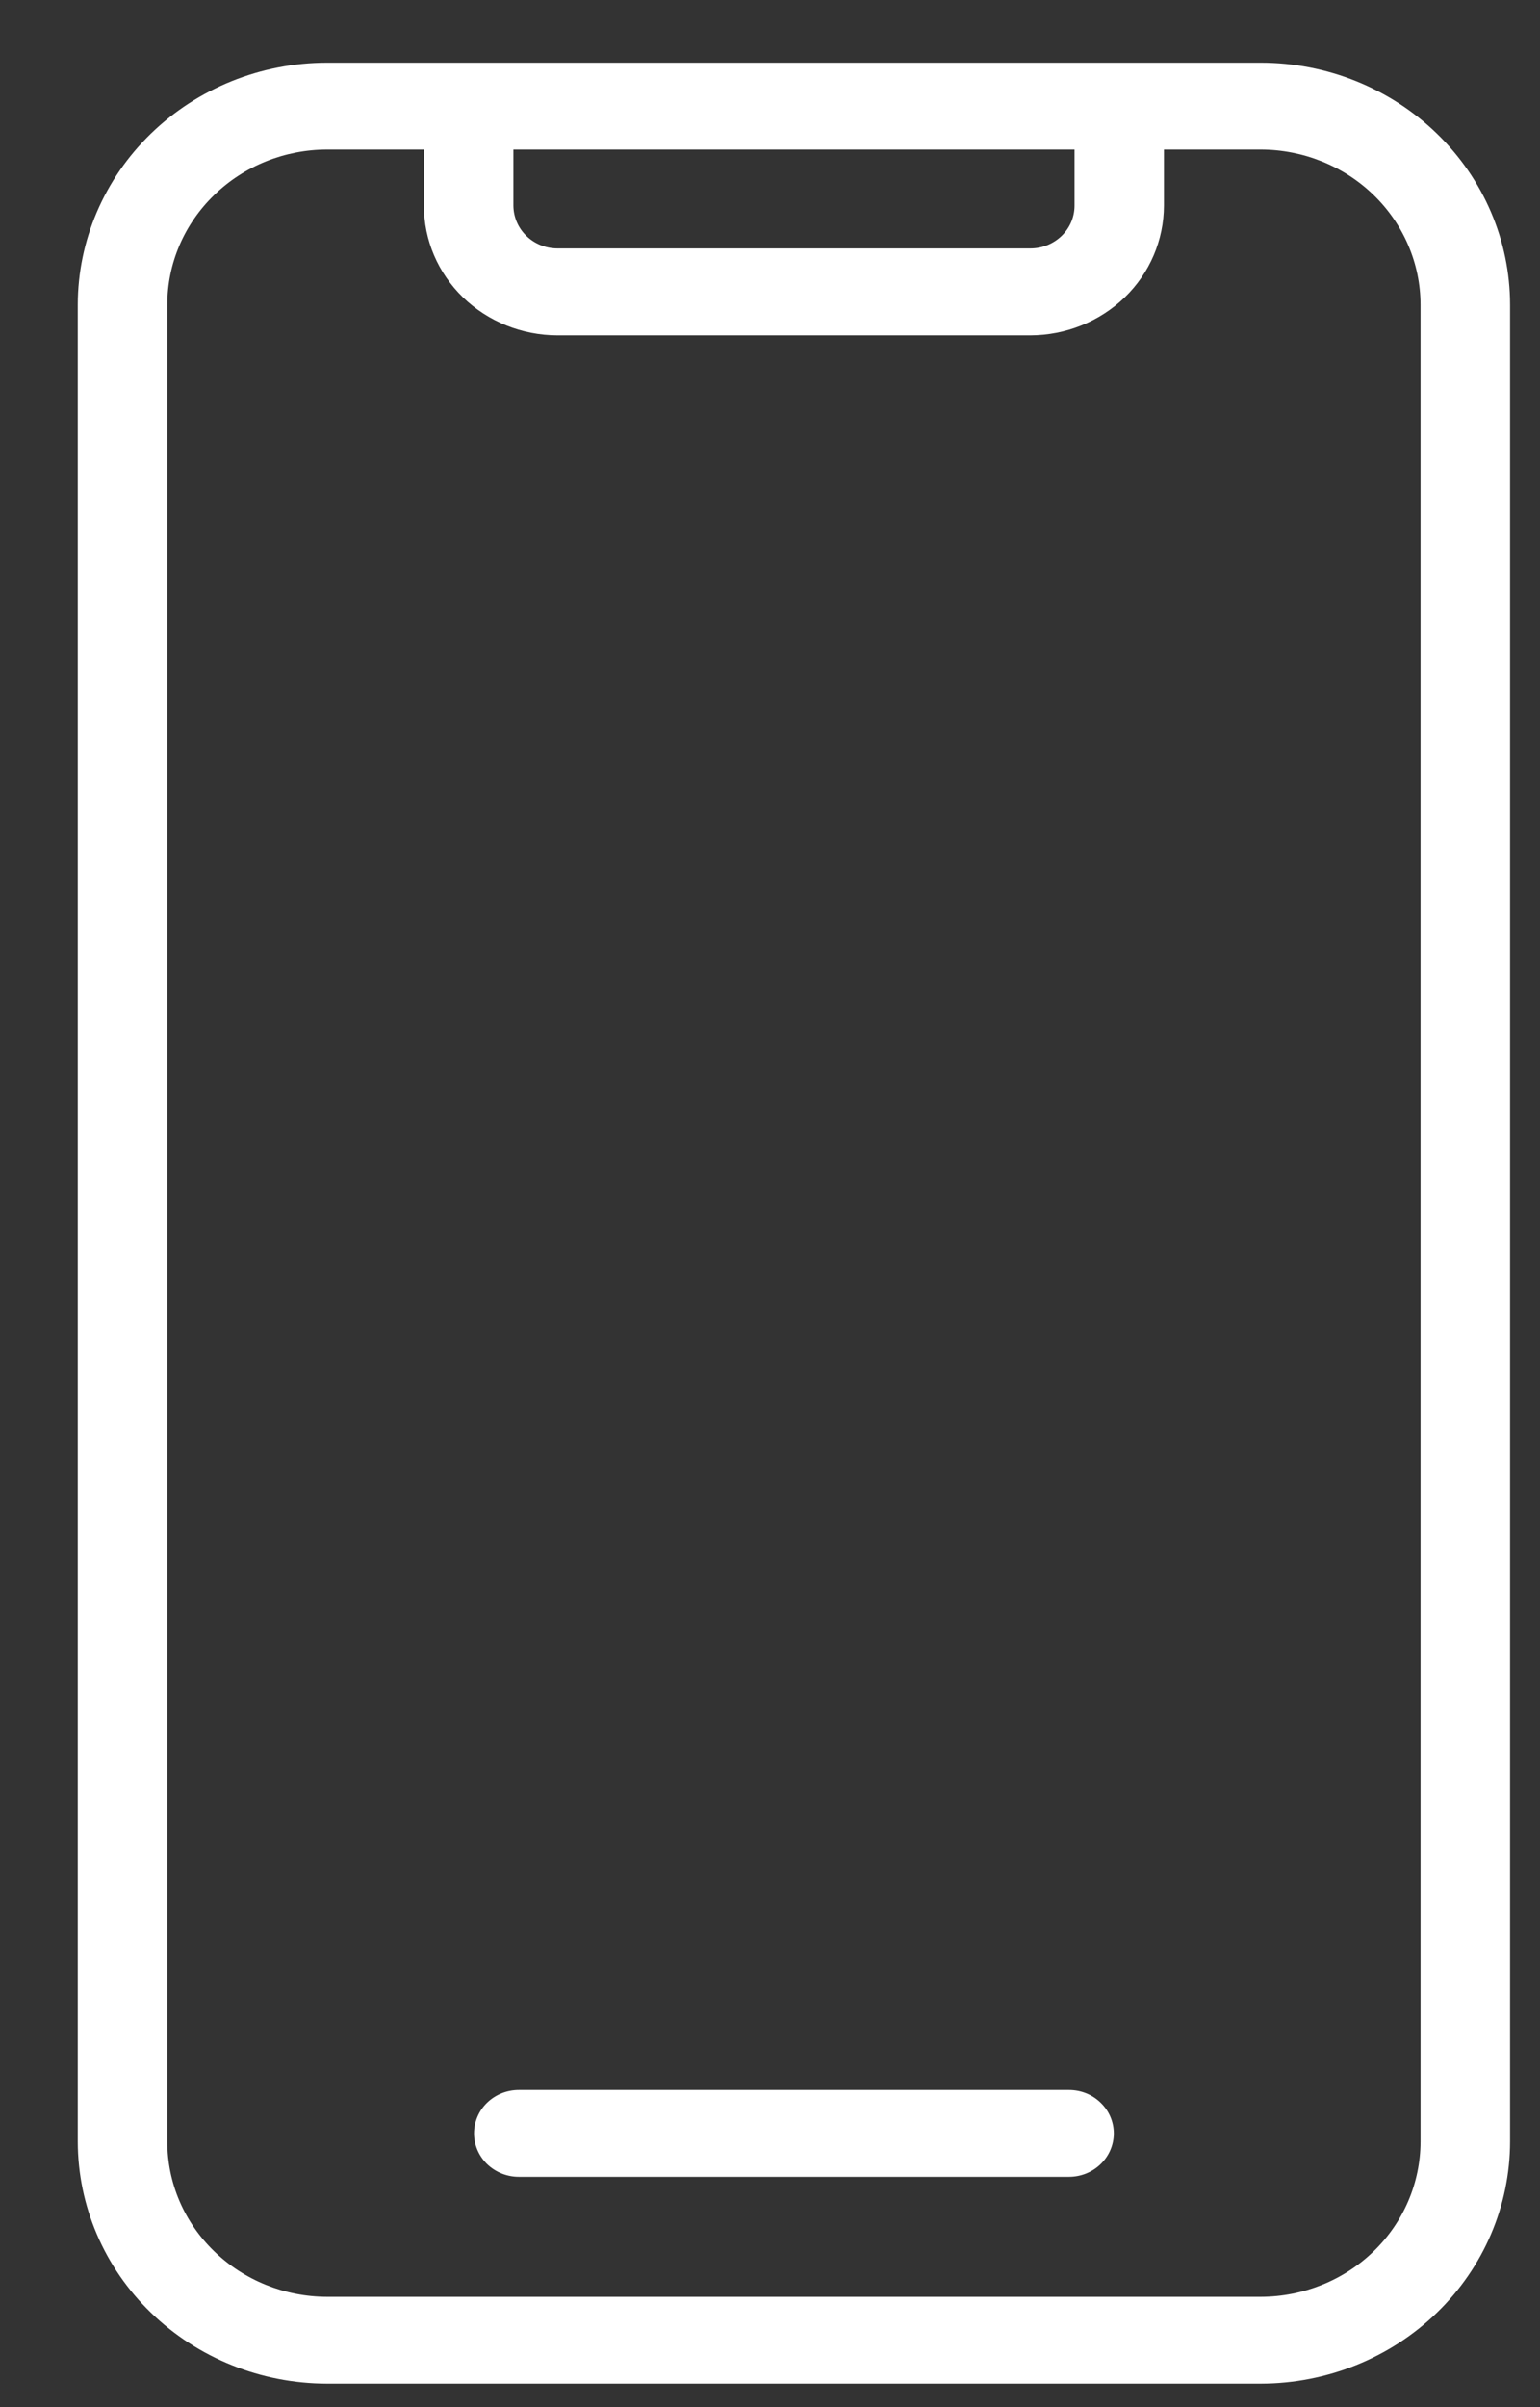
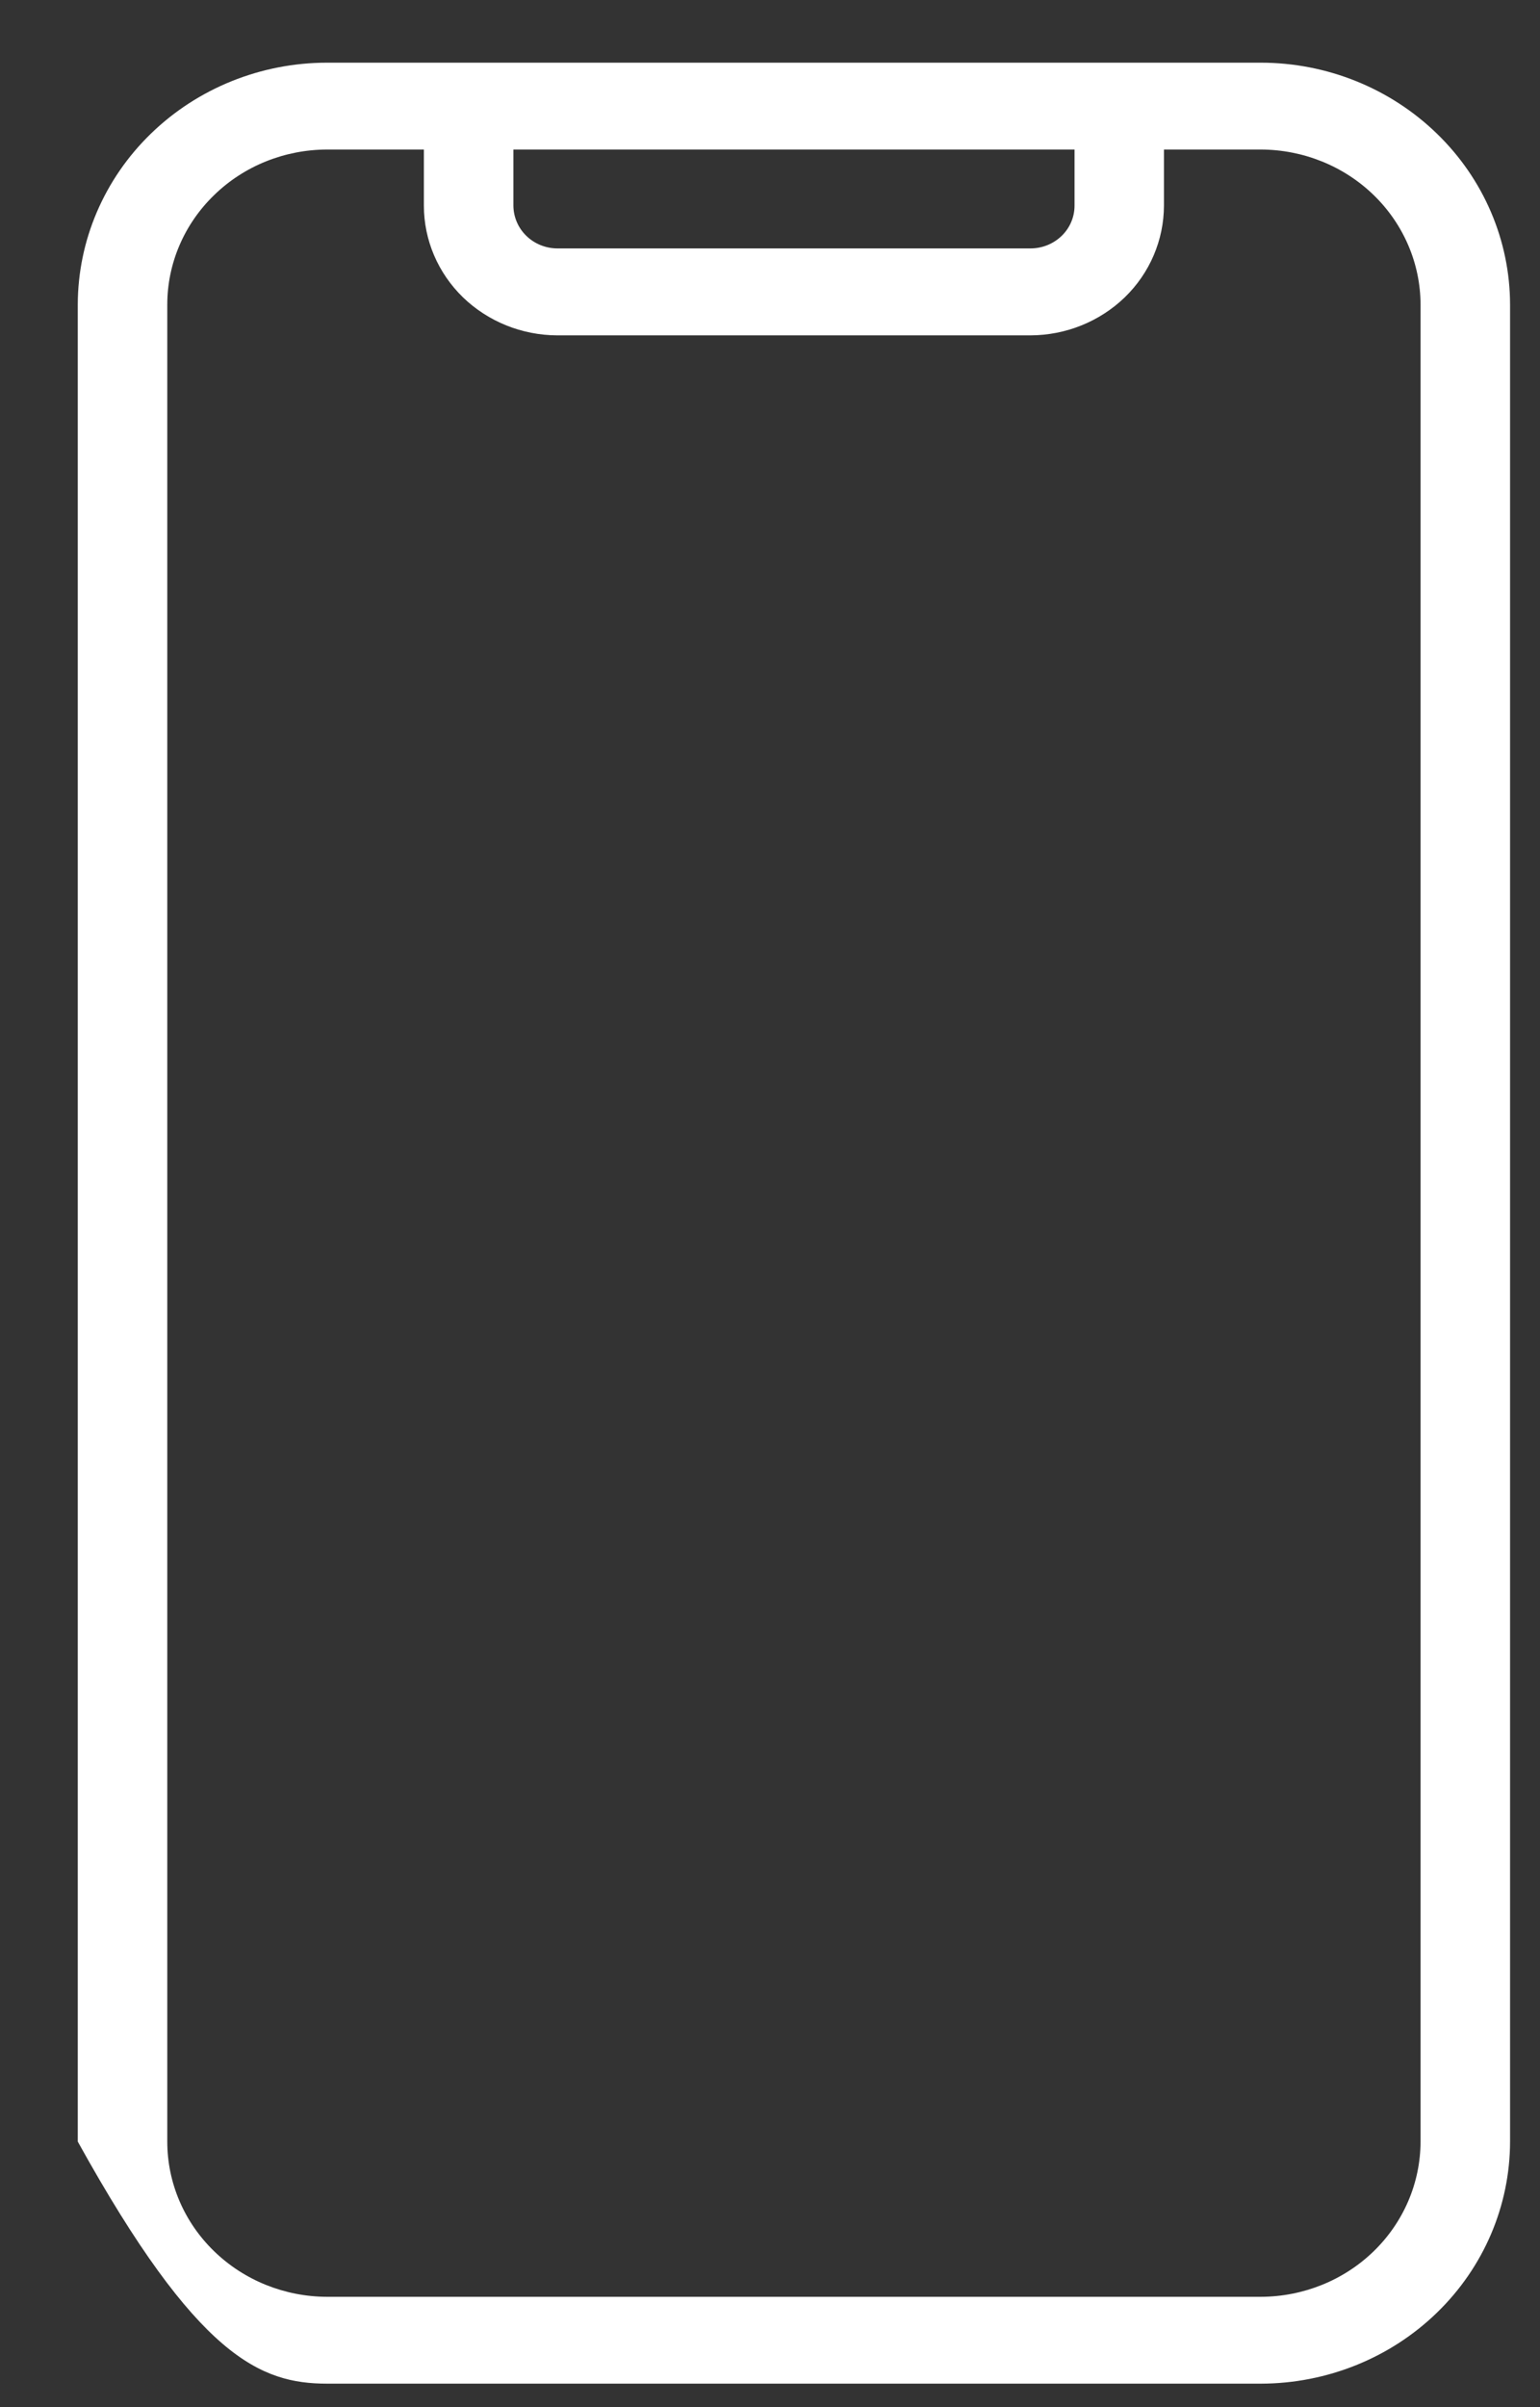
<svg xmlns="http://www.w3.org/2000/svg" width="16" height="25" viewBox="0 0 16 25" fill="none">
  <rect x="0" y="0" width="16" height="25" fill="#333333" stroke="none" />
-   <path d="M13.099 0.651H3.398C2.711 0.651 2.053 0.917 1.568 1.388C1.082 1.859 0.809 2.498 0.808 3.164V22.242C0.809 22.909 1.082 23.548 1.568 24.019C2.053 24.49 2.711 24.755 3.398 24.756H13.099C13.786 24.755 14.444 24.49 14.929 24.019C15.415 23.548 15.688 22.909 15.689 22.242V3.164C15.688 2.498 15.415 1.859 14.929 1.388C14.444 0.917 13.786 0.651 13.099 0.651V0.651ZM11.164 1.553V2.136C11.164 2.254 11.116 2.367 11.03 2.45C10.944 2.533 10.828 2.58 10.706 2.58H5.792C5.671 2.58 5.554 2.533 5.469 2.45C5.383 2.367 5.335 2.254 5.334 2.136V1.553H11.164ZM14.759 22.242C14.758 22.67 14.583 23.079 14.272 23.381C13.961 23.683 13.539 23.853 13.099 23.854H3.398C2.958 23.853 2.536 23.683 2.225 23.381C1.913 23.079 1.738 22.67 1.738 22.242V3.164C1.738 2.737 1.913 2.328 2.225 2.026C2.536 1.723 2.958 1.554 3.398 1.553H4.404V2.136C4.404 2.493 4.55 2.835 4.81 3.088C5.071 3.34 5.423 3.482 5.791 3.483H10.705C11.073 3.482 11.425 3.34 11.686 3.088C11.946 2.836 12.092 2.493 12.093 2.136V1.553H13.099C13.539 1.554 13.961 1.724 14.272 2.026C14.583 2.328 14.758 2.737 14.759 3.164V22.242Z" fill="white" />
-   <path d="M11.107 21.706H5.39C5.267 21.706 5.149 21.753 5.061 21.838C4.974 21.922 4.925 22.037 4.925 22.157C4.925 22.276 4.974 22.391 5.061 22.476C5.149 22.56 5.267 22.608 5.39 22.608H11.107C11.23 22.608 11.348 22.56 11.435 22.476C11.523 22.391 11.572 22.276 11.572 22.157C11.572 22.037 11.523 21.922 11.435 21.838C11.348 21.753 11.23 21.706 11.107 21.706V21.706Z" fill="white" />
+   <path d="M13.099 0.651H3.398C2.711 0.651 2.053 0.917 1.568 1.388C1.082 1.859 0.809 2.498 0.808 3.164V22.242C2.053 24.49 2.711 24.755 3.398 24.756H13.099C13.786 24.755 14.444 24.49 14.929 24.019C15.415 23.548 15.688 22.909 15.689 22.242V3.164C15.688 2.498 15.415 1.859 14.929 1.388C14.444 0.917 13.786 0.651 13.099 0.651V0.651ZM11.164 1.553V2.136C11.164 2.254 11.116 2.367 11.03 2.45C10.944 2.533 10.828 2.58 10.706 2.58H5.792C5.671 2.58 5.554 2.533 5.469 2.45C5.383 2.367 5.335 2.254 5.334 2.136V1.553H11.164ZM14.759 22.242C14.758 22.67 14.583 23.079 14.272 23.381C13.961 23.683 13.539 23.853 13.099 23.854H3.398C2.958 23.853 2.536 23.683 2.225 23.381C1.913 23.079 1.738 22.67 1.738 22.242V3.164C1.738 2.737 1.913 2.328 2.225 2.026C2.536 1.723 2.958 1.554 3.398 1.553H4.404V2.136C4.404 2.493 4.55 2.835 4.81 3.088C5.071 3.34 5.423 3.482 5.791 3.483H10.705C11.073 3.482 11.425 3.34 11.686 3.088C11.946 2.836 12.092 2.493 12.093 2.136V1.553H13.099C13.539 1.554 13.961 1.724 14.272 2.026C14.583 2.328 14.758 2.737 14.759 3.164V22.242Z" fill="white" />
</svg>